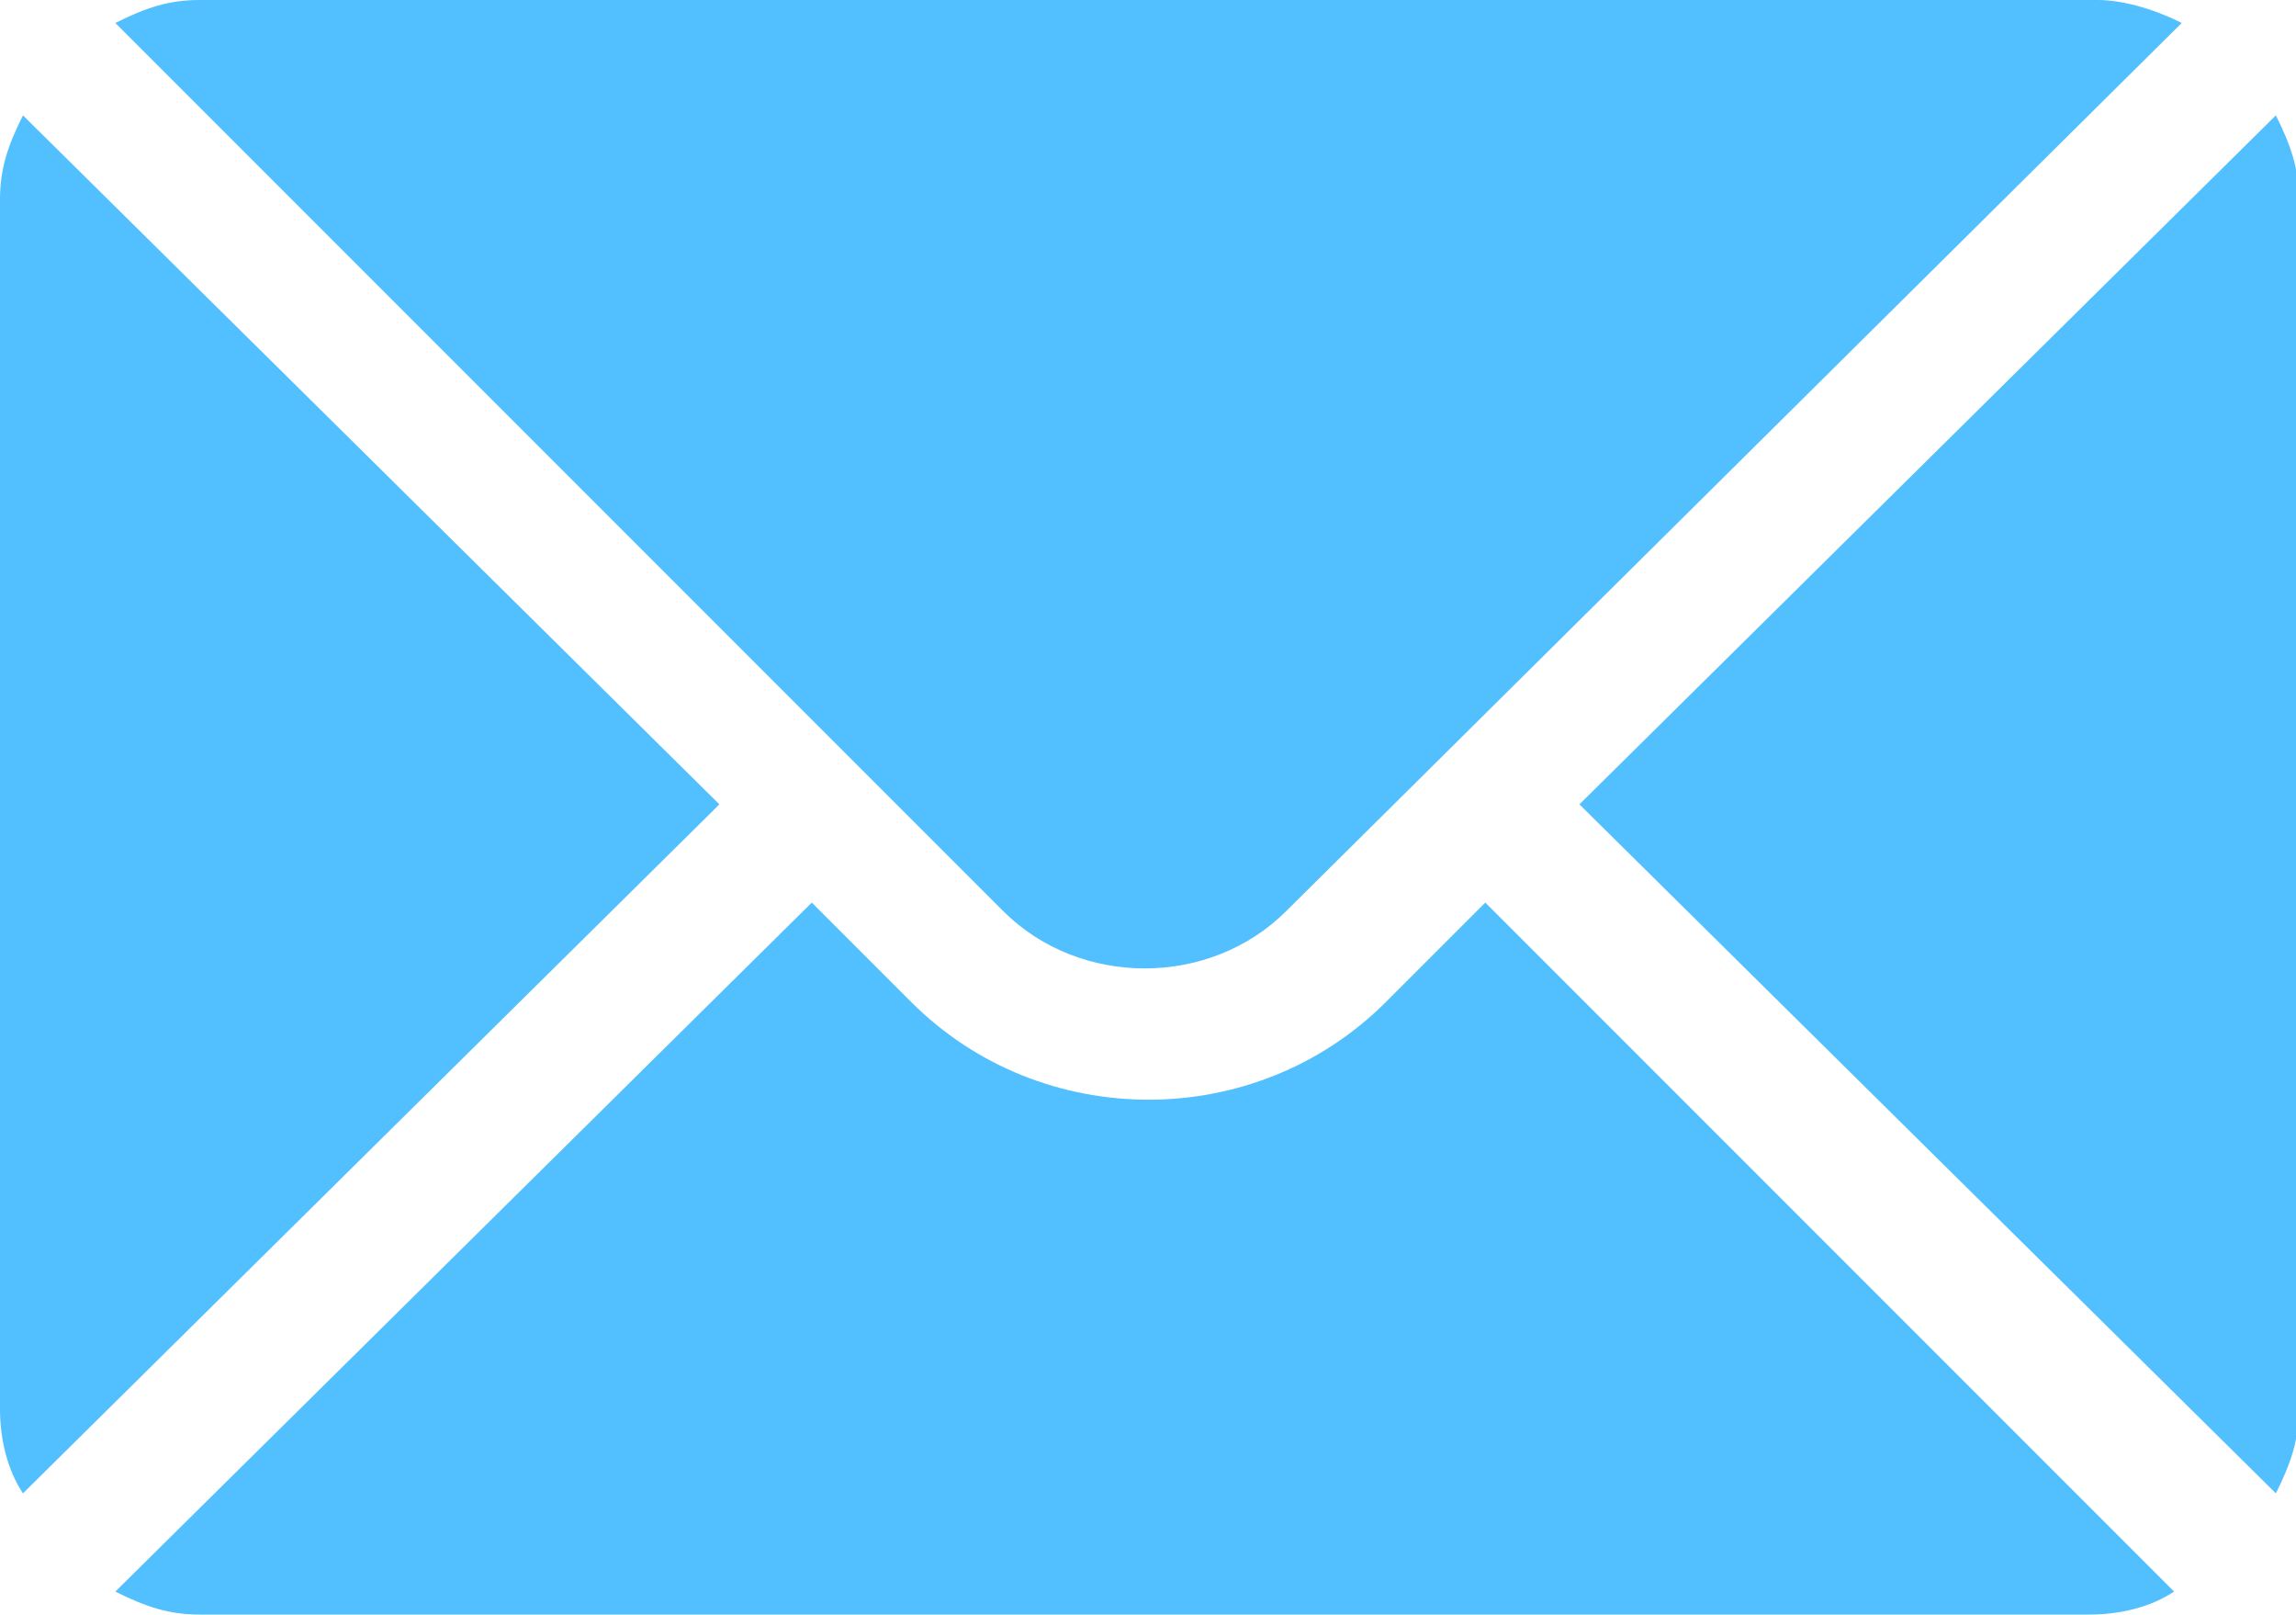
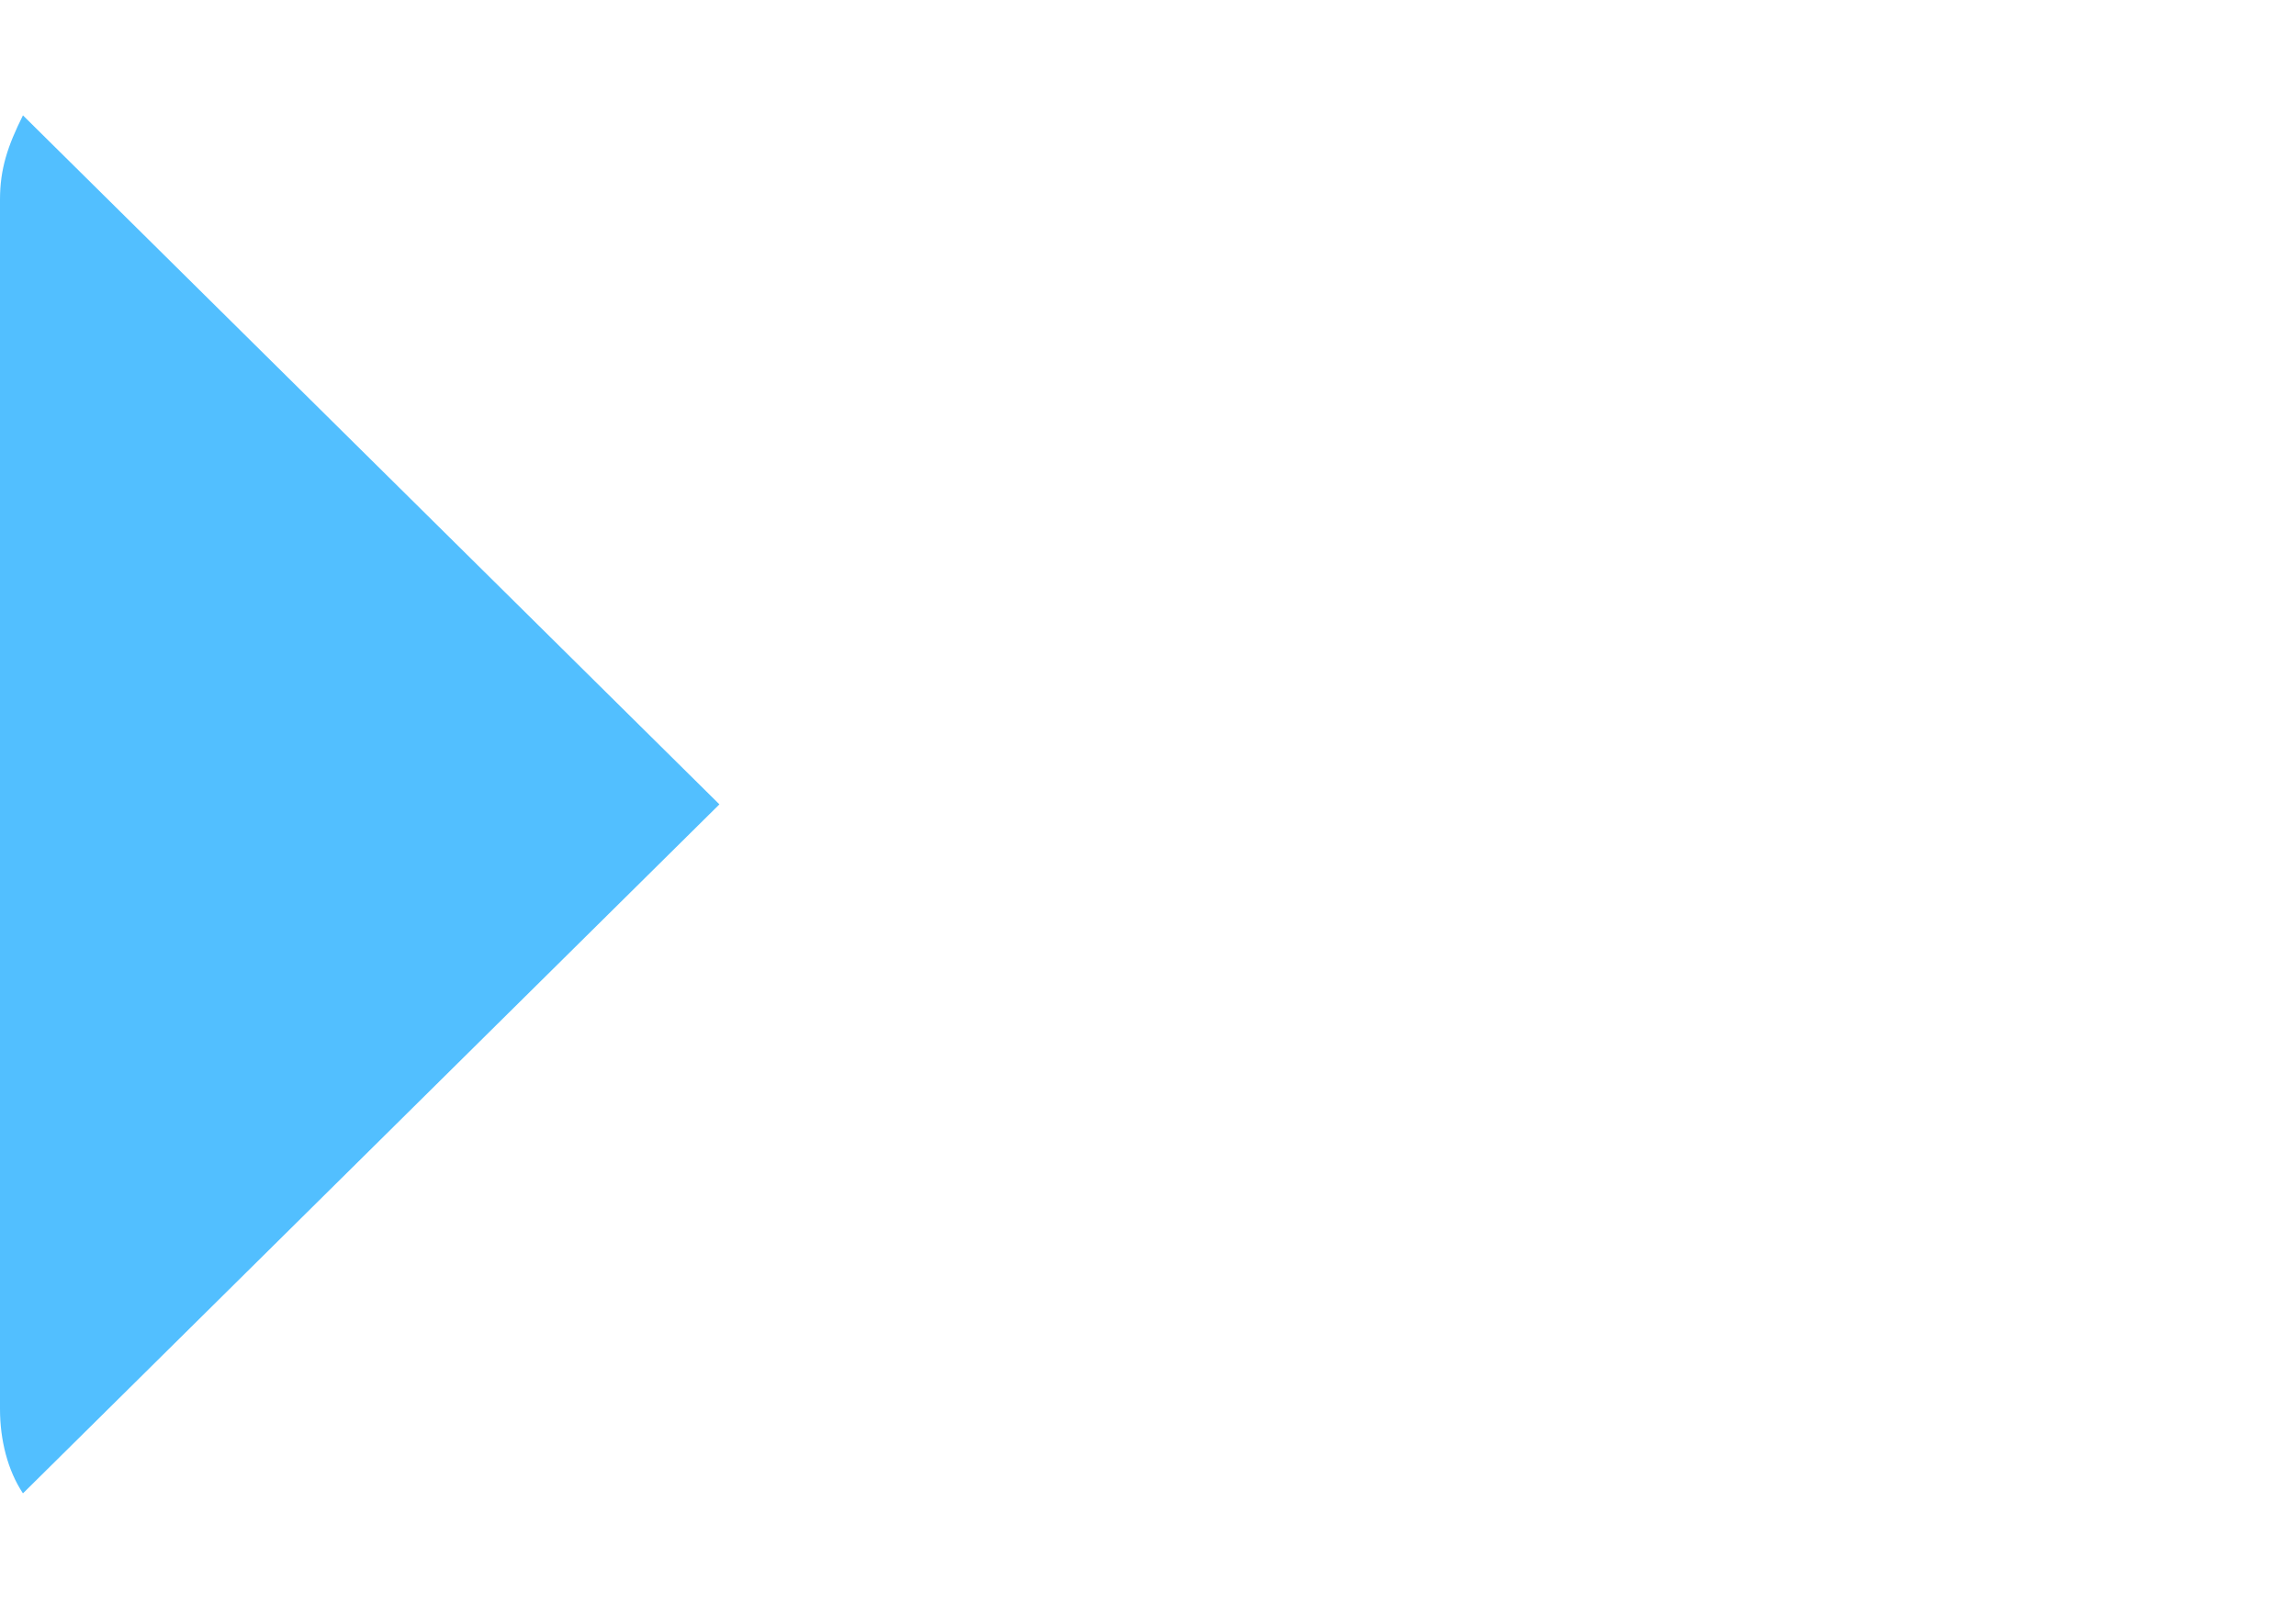
<svg xmlns="http://www.w3.org/2000/svg" version="1.1" id="Layer_1" x="0px" y="0px" viewBox="0 0 30 21.1" style="enable-background:new 0 0 30 21.1;" xml:space="preserve">
  <style type="text/css">
	.st0{opacity:0.8;}
	.st1{fill:#27AFFF;}
</style>
  <g transform="translate(0 -76)" class="st0">
    <g transform="translate(20.637 77.507)">
      <g transform="translate(0 0)">
-         <path class="st1" d="M9.1,0L0,9l9.1,9c0.2-0.4,0.3-0.7,0.3-1.1V1.1C9.4,0.7,9.3,0.4,9.1,0z" />
-       </g>
+         </g>
    </g>
    <g transform="translate(1.507 76)">
      <g transform="translate(0 0)">
-         <path class="st1" d="M25.9,0H1.1C0.7,0,0.4,0.1,0,0.3l11.6,11.6c1,1,2.7,1,3.7,0L27,0.3C26.6,0.1,26.2,0,25.9,0z" />
-       </g>
+         </g>
    </g>
    <g transform="translate(0 77.507)">
      <g transform="translate(0 0)">
        <path class="st1" d="M0.3,0C0.1,0.4,0,0.7,0,1.1v15.8c0,0.4,0.1,0.8,0.3,1.1l9.1-9L0.3,0z" />
      </g>
    </g>
    <g transform="translate(1.507 87.79)">
      <g transform="translate(0 0)">
-         <path class="st1" d="M17.9,0l-1.3,1.3c-1.7,1.7-4.5,1.7-6.2,0L9.1,0L0,9c0.4,0.2,0.7,0.3,1.1,0.3h24.7c0.4,0,0.8-0.1,1.1-0.3     L17.9,0z" />
-       </g>
+         </g>
    </g>
  </g>
</svg>